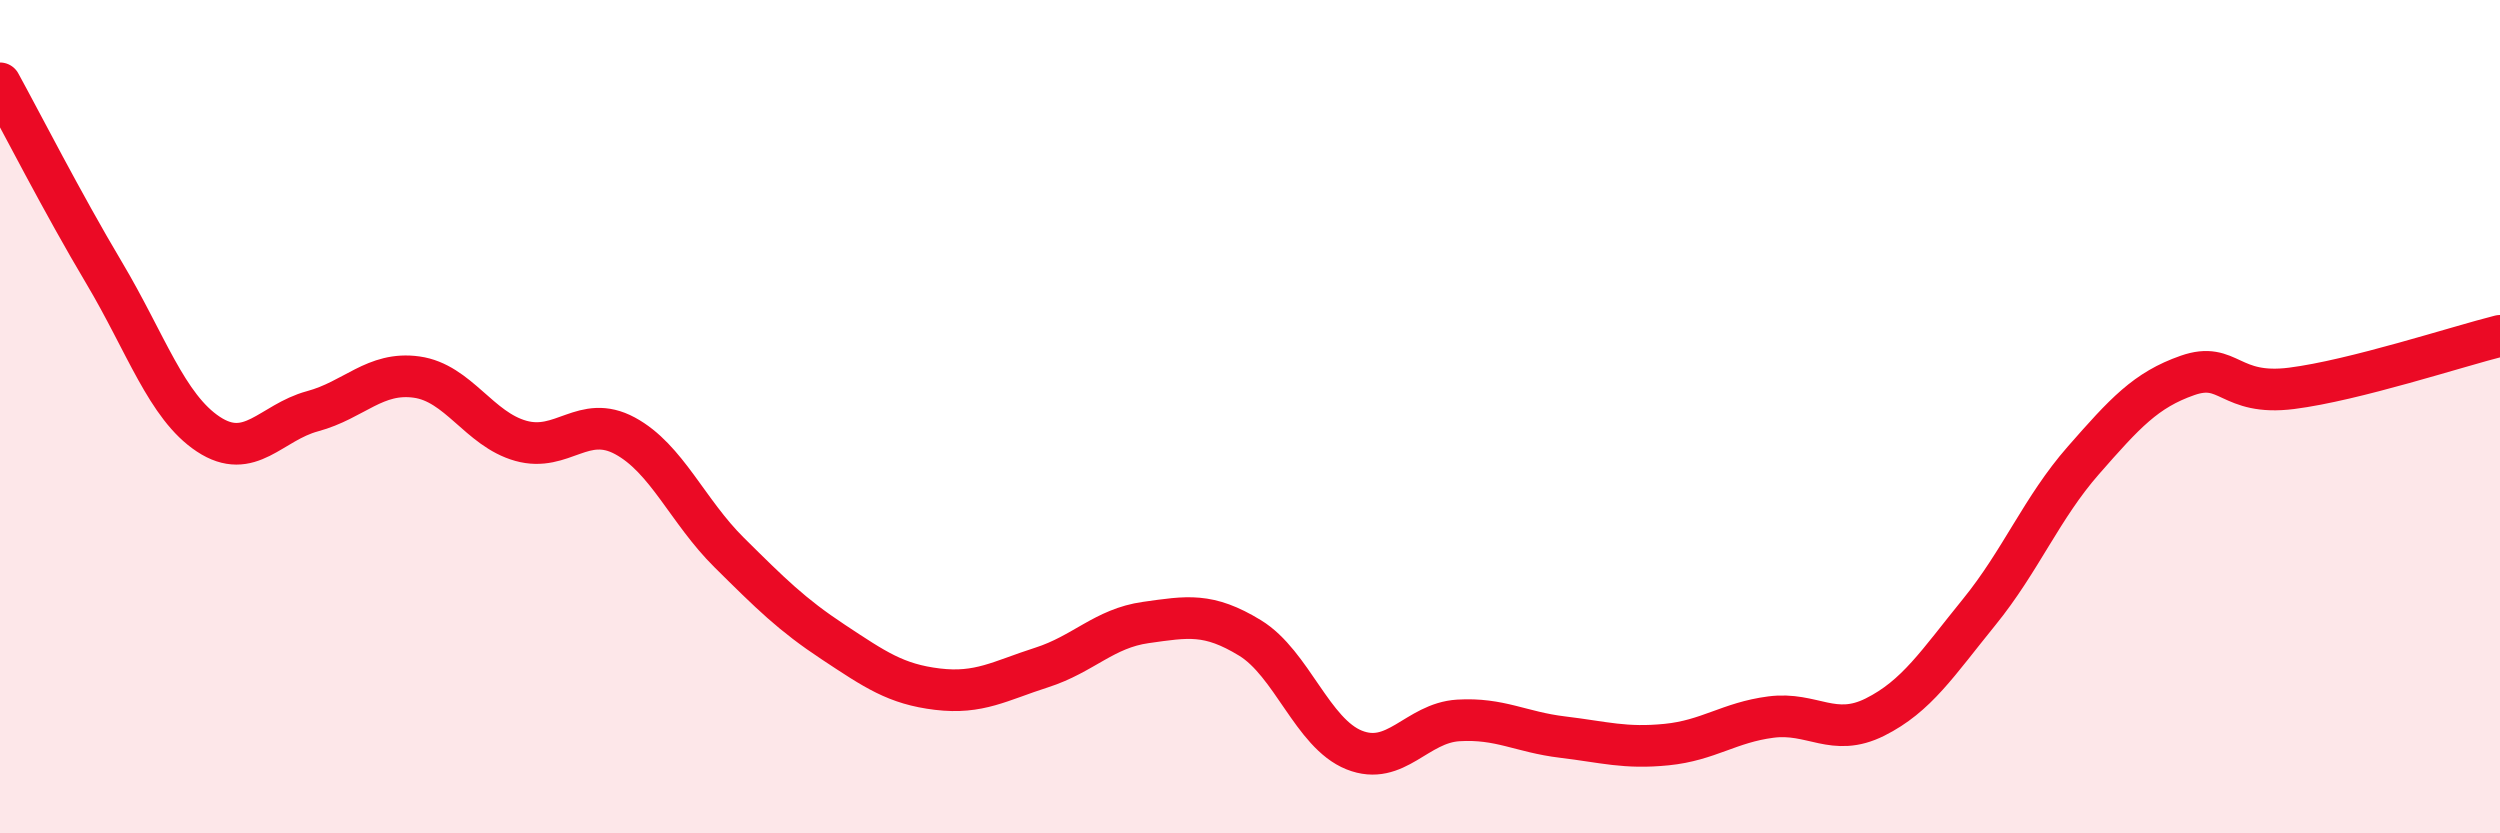
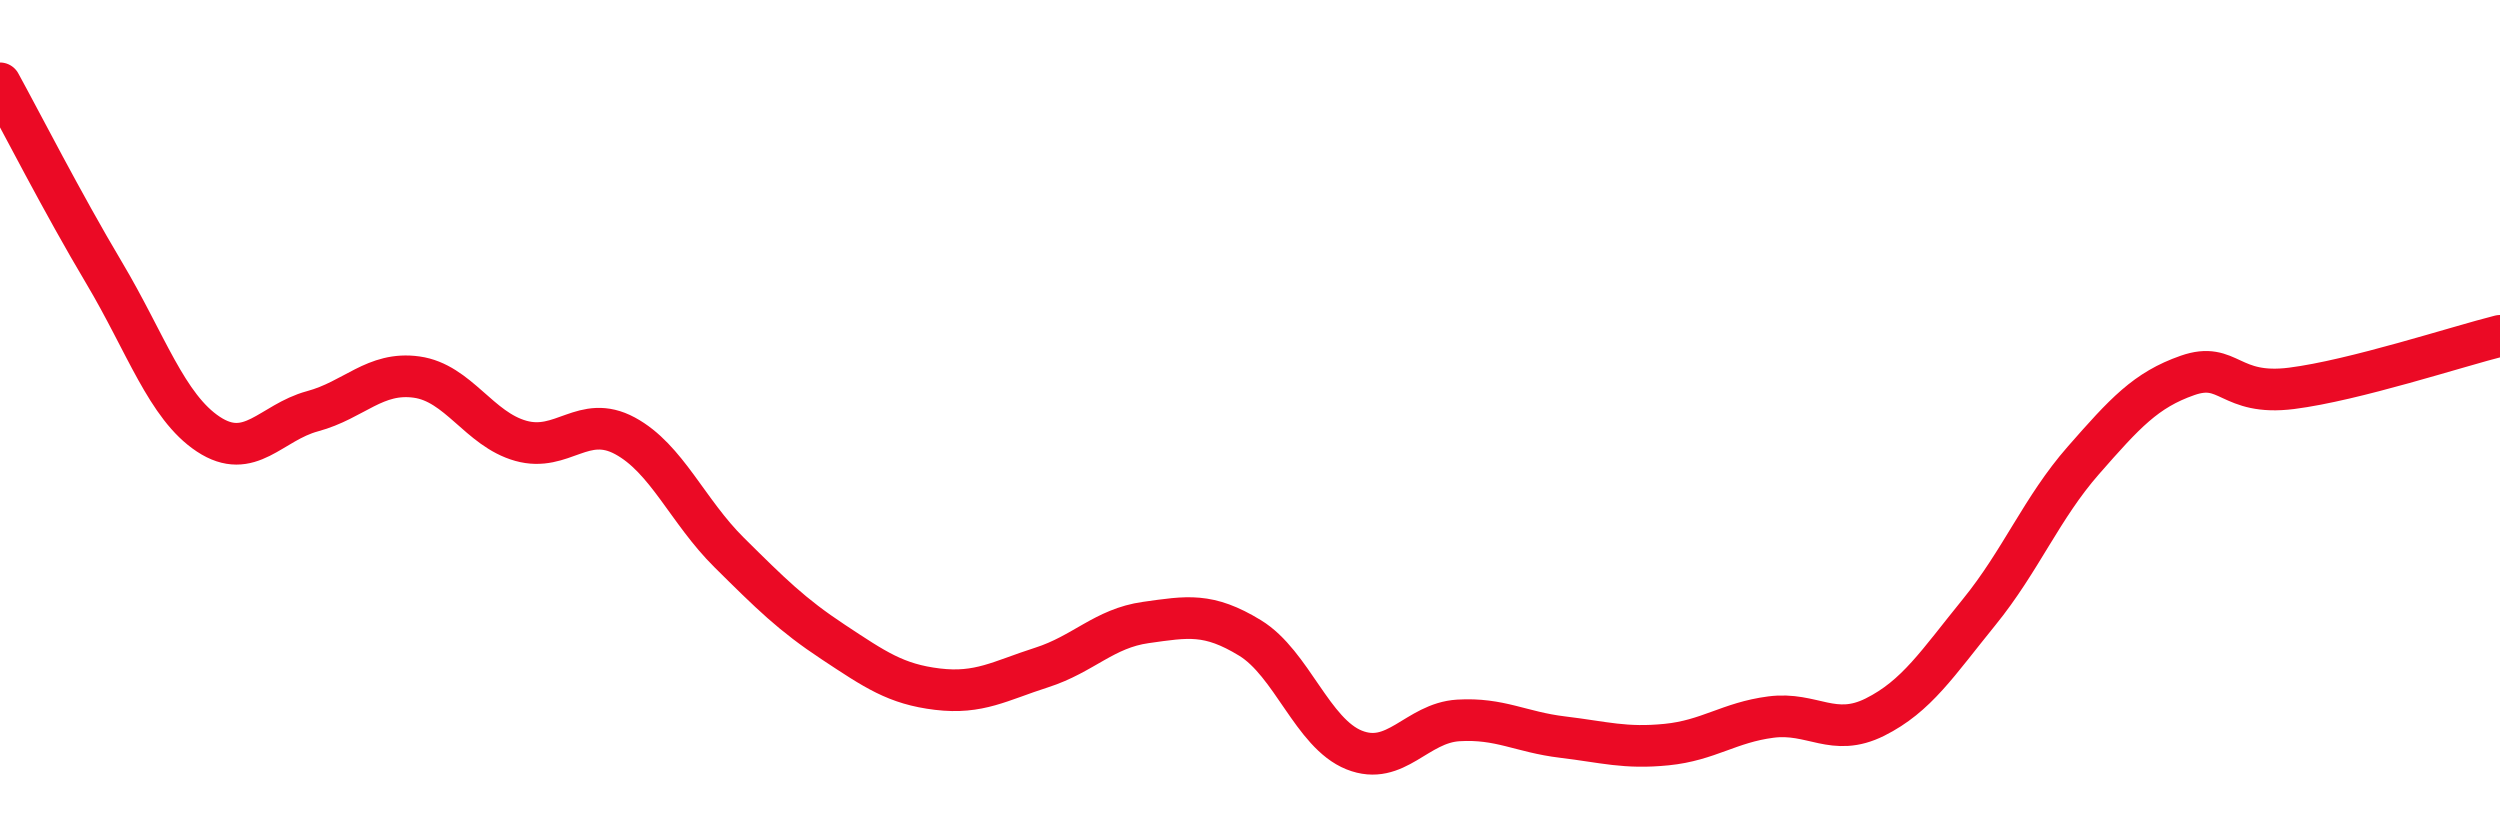
<svg xmlns="http://www.w3.org/2000/svg" width="60" height="20" viewBox="0 0 60 20">
-   <path d="M 0,2 C 0.5,2.91 1.5,4.87 2.5,6.55 C 3.5,8.23 4,9.76 5,10.42 C 6,11.08 6.5,10.14 7.5,9.87 C 8.5,9.6 9,8.91 10,9.05 C 11,9.19 11.5,10.3 12.5,10.58 C 13.5,10.86 14,9.92 15,10.46 C 16,11 16.5,12.27 17.5,13.26 C 18.5,14.25 19,14.75 20,15.41 C 21,16.07 21.5,16.42 22.5,16.54 C 23.5,16.66 24,16.34 25,16.02 C 26,15.7 26.5,15.08 27.5,14.94 C 28.5,14.8 29,14.7 30,15.31 C 31,15.92 31.5,17.6 32.5,18 C 33.5,18.4 34,17.35 35,17.29 C 36,17.23 36.5,17.57 37.5,17.69 C 38.5,17.81 39,17.97 40,17.87 C 41,17.77 41.5,17.34 42.5,17.21 C 43.5,17.08 44,17.71 45,17.21 C 46,16.71 46.5,15.92 47.5,14.69 C 48.5,13.46 49,12.19 50,11.05 C 51,9.91 51.5,9.36 52.5,9.01 C 53.5,8.66 53.5,9.51 55,9.32 C 56.5,9.13 59,8.31 60,8.06L60 20L0 20Z" fill="#EB0A25" opacity="0.1" stroke-linecap="round" stroke-linejoin="round" />
  <path d="M 0,2 C 0.5,2.91 1.5,4.87 2.5,6.55 C 3.5,8.23 4,9.76 5,10.42 C 6,11.08 6.5,10.14 7.5,9.87 C 8.5,9.6 9,8.91 10,9.05 C 11,9.19 11.5,10.3 12.5,10.58 C 13.5,10.86 14,9.92 15,10.46 C 16,11 16.5,12.27 17.5,13.26 C 18.5,14.25 19,14.75 20,15.41 C 21,16.07 21.5,16.42 22.5,16.54 C 23.5,16.66 24,16.34 25,16.02 C 26,15.7 26.5,15.08 27.5,14.94 C 28.5,14.8 29,14.7 30,15.31 C 31,15.92 31.5,17.6 32.5,18 C 33.5,18.4 34,17.35 35,17.29 C 36,17.23 36.5,17.57 37.5,17.69 C 38.5,17.81 39,17.97 40,17.87 C 41,17.77 41.5,17.34 42.5,17.21 C 43.5,17.08 44,17.71 45,17.21 C 46,16.71 46.5,15.92 47.5,14.69 C 48.5,13.46 49,12.19 50,11.05 C 51,9.91 51.5,9.36 52.5,9.01 C 53.5,8.66 53.5,9.51 55,9.32 C 56.5,9.13 59,8.31 60,8.06" stroke="#EB0A25" stroke-width="1" fill="none" stroke-linecap="round" stroke-linejoin="round" />
</svg>